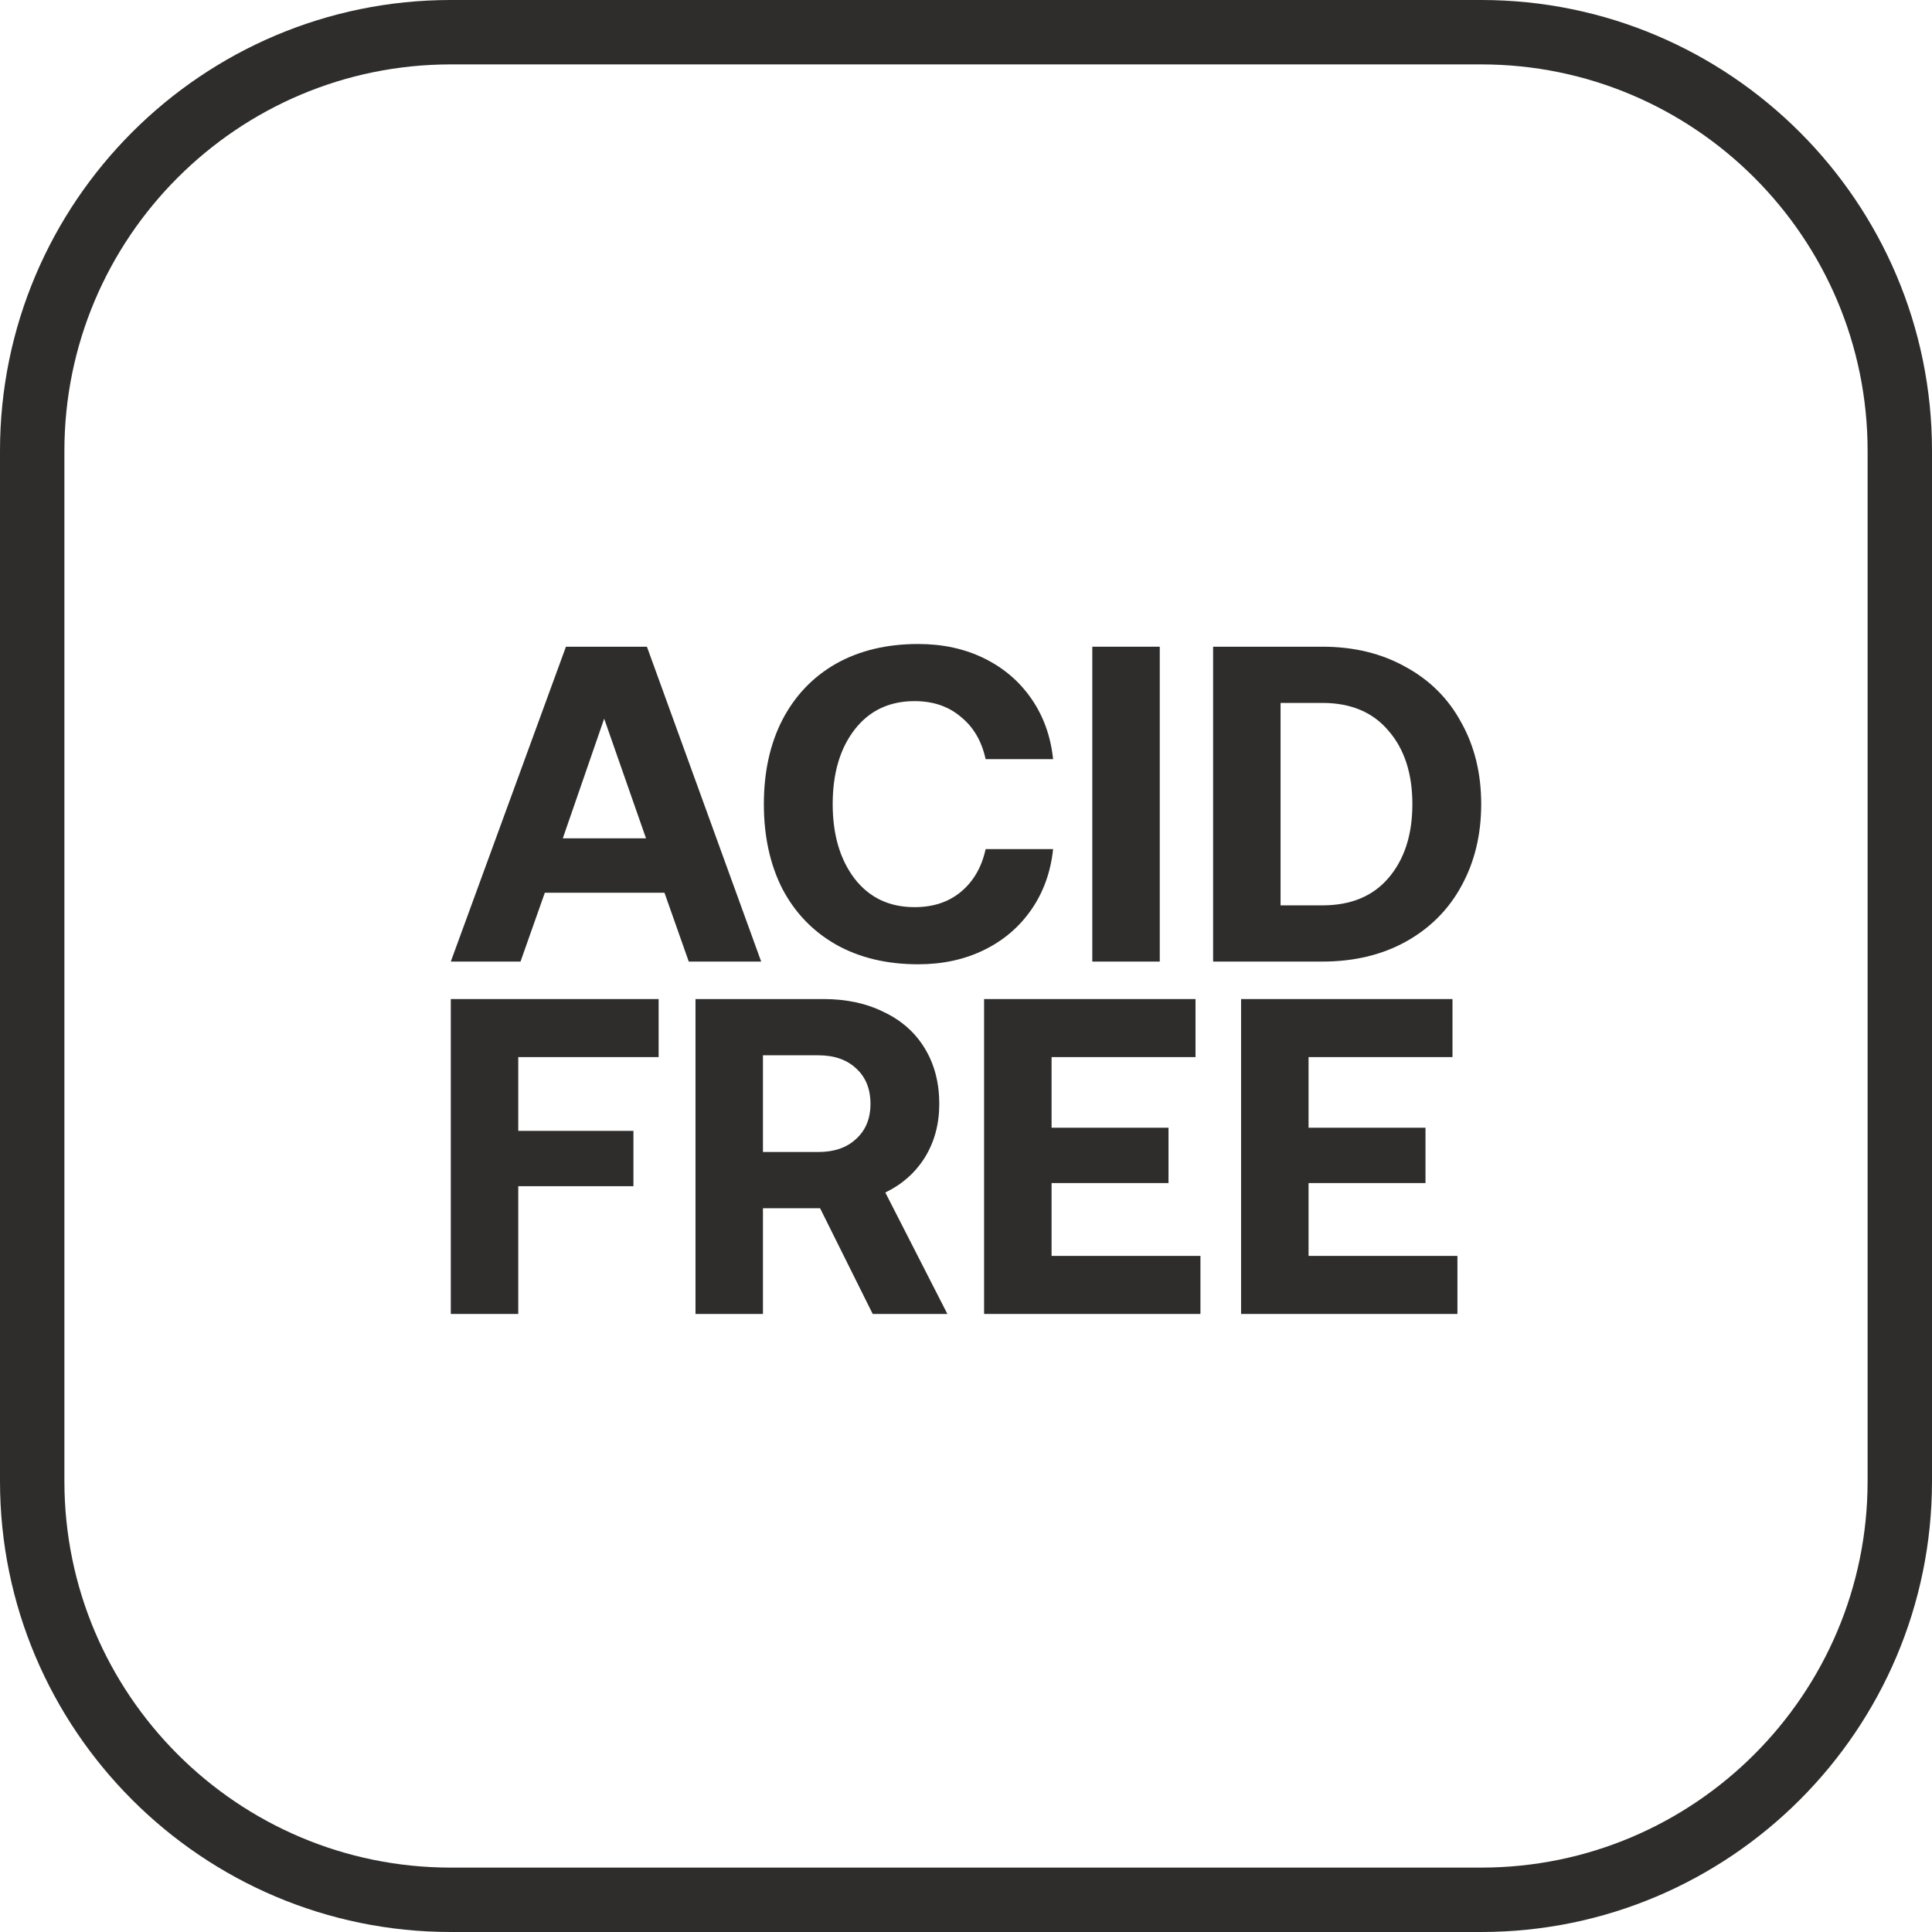
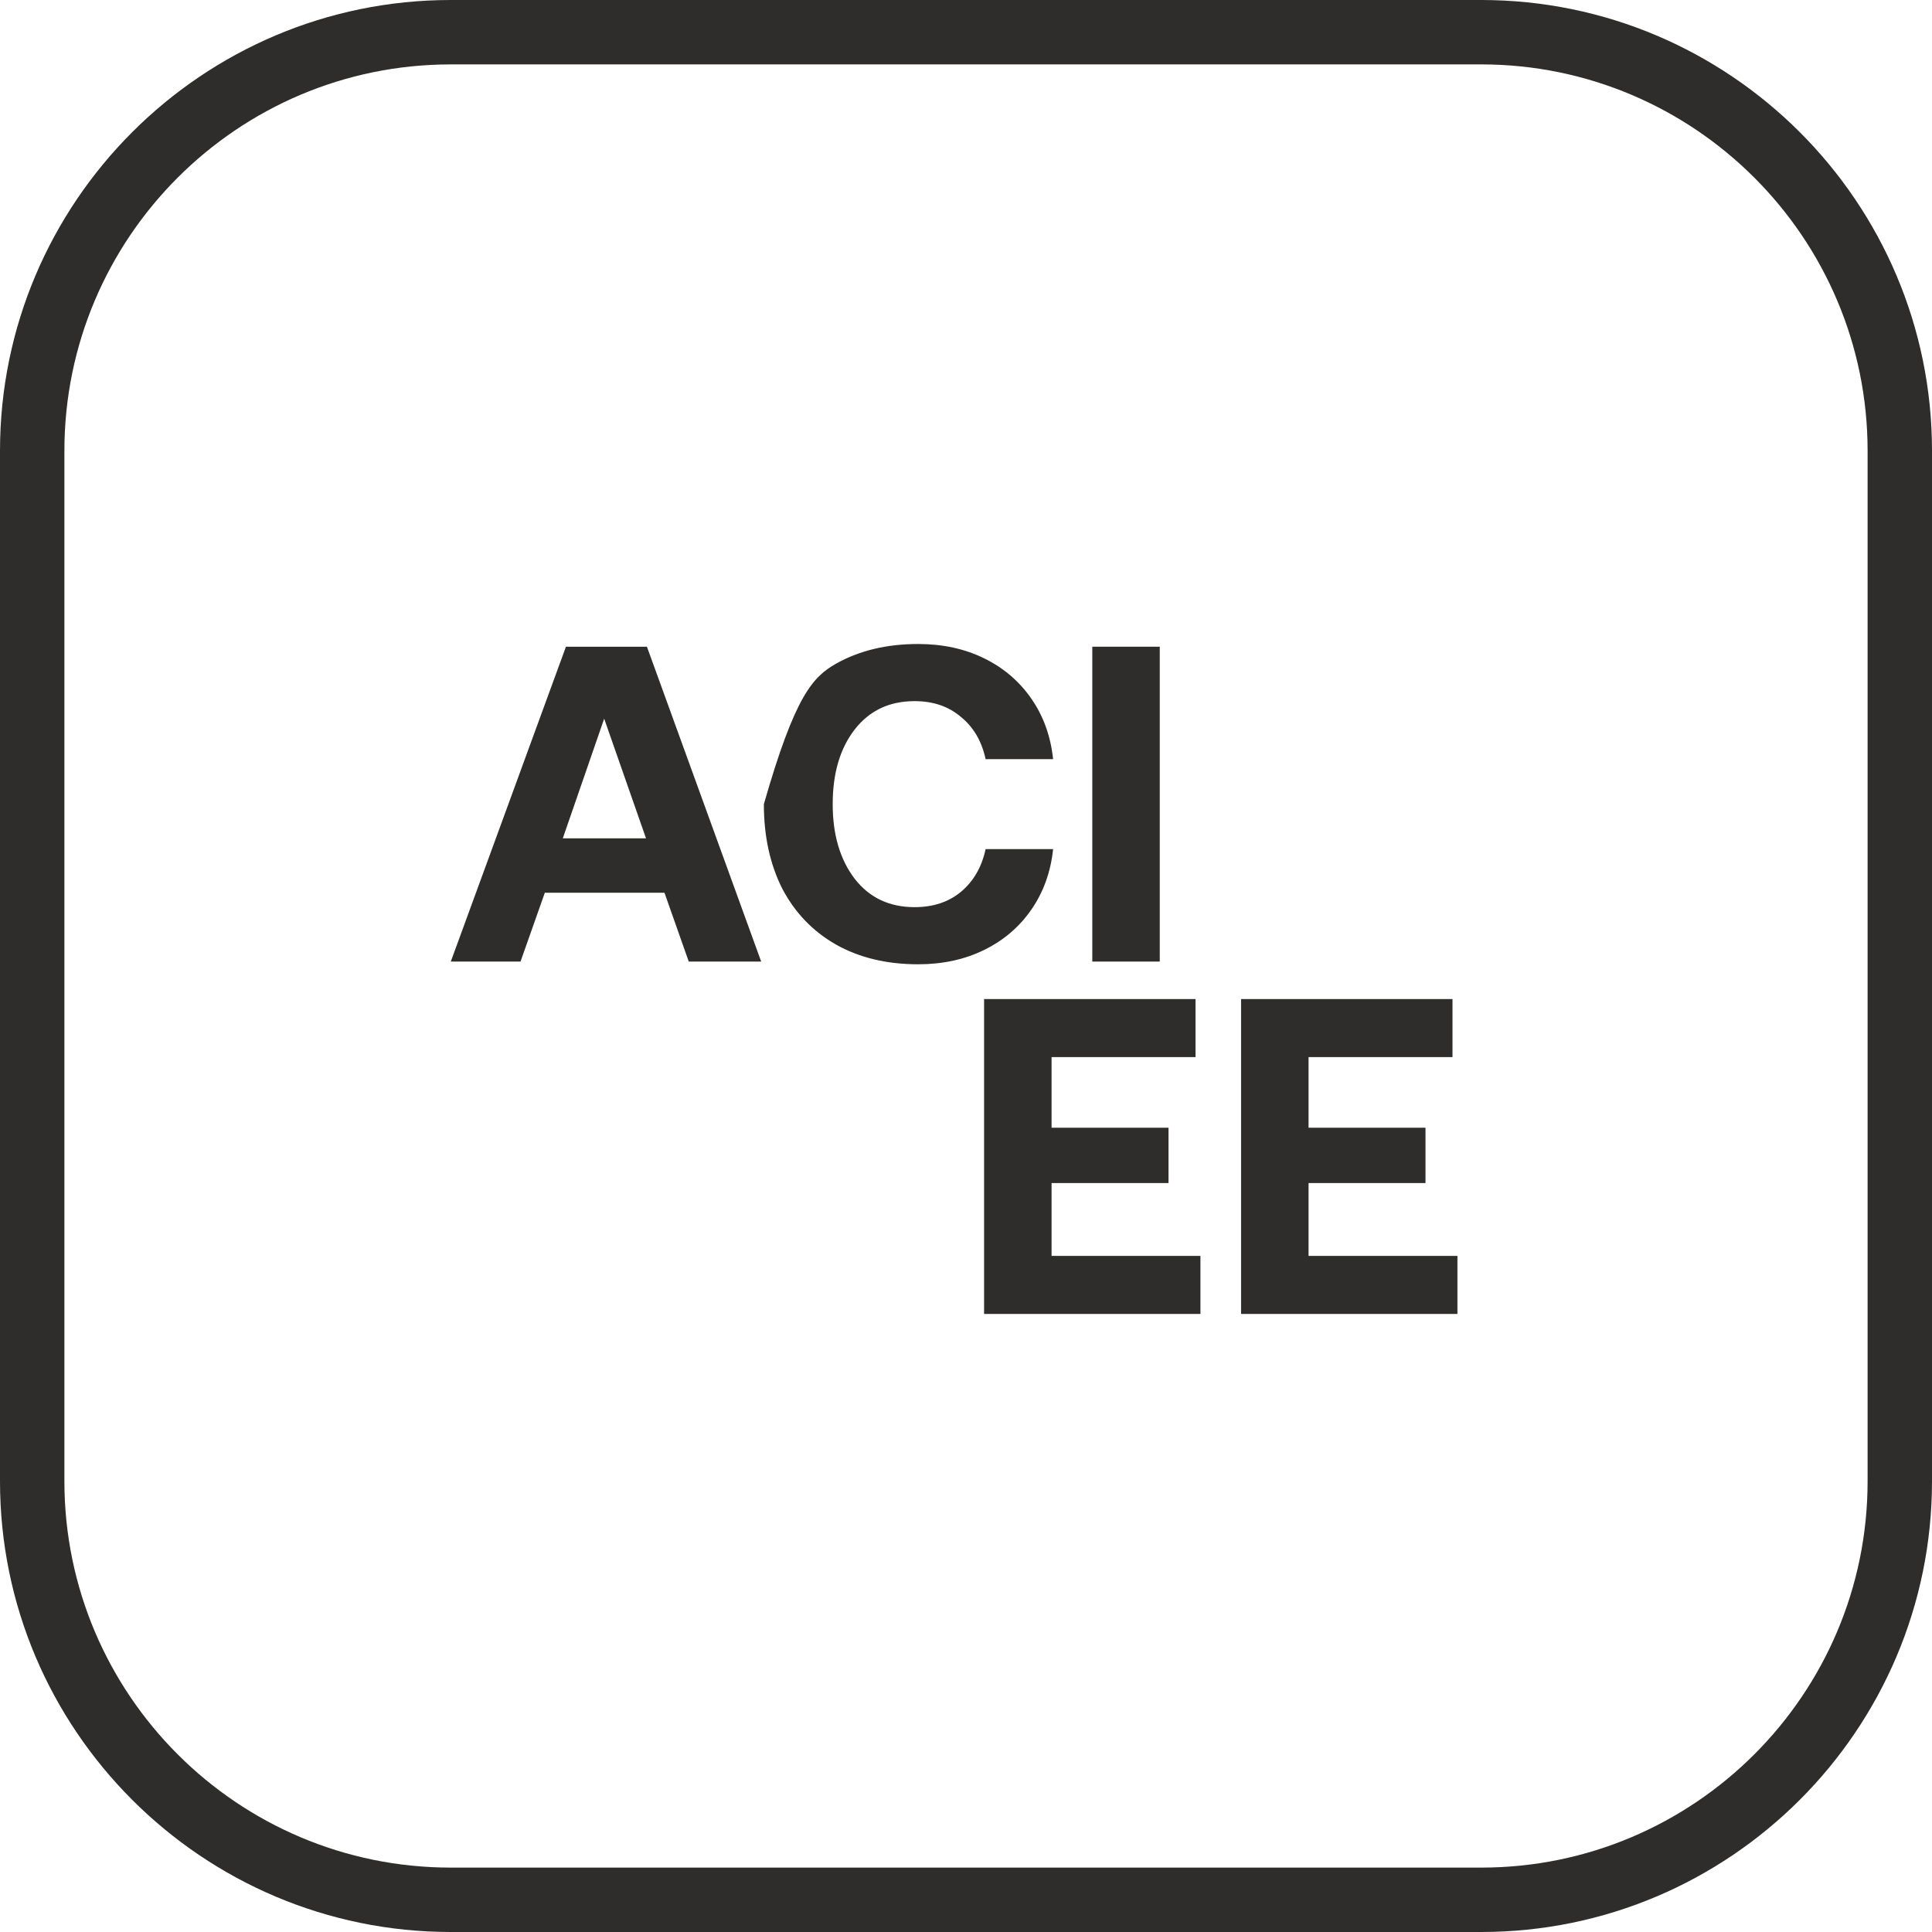
<svg xmlns="http://www.w3.org/2000/svg" width="72" height="72" viewBox="0 0 72 72" fill="none">
  <path d="M16.8 35.835L21.091 24.101H24.109L28.367 35.835H25.668L24.763 33.27H20.304L19.398 35.835H16.8ZM20.974 31.242H24.075L22.516 26.783L20.974 31.242Z" fill="#2E2D2C" />
-   <path d="M28.467 29.968C28.467 28.772 28.696 27.727 29.154 26.833C29.624 25.928 30.289 25.229 31.149 24.738C32.021 24.246 33.043 24 34.217 24C35.133 24 35.955 24.179 36.681 24.536C37.408 24.894 37.994 25.397 38.441 26.045C38.888 26.693 39.157 27.442 39.246 28.291H36.731C36.586 27.621 36.279 27.096 35.809 26.716C35.351 26.325 34.776 26.129 34.083 26.129C33.144 26.129 32.401 26.481 31.853 27.185C31.306 27.889 31.032 28.817 31.032 29.968C31.032 31.108 31.306 32.035 31.853 32.751C32.401 33.455 33.144 33.807 34.083 33.807C34.776 33.807 35.351 33.617 35.809 33.237C36.279 32.846 36.586 32.315 36.731 31.644H39.246C39.157 32.494 38.888 33.242 38.441 33.891C37.994 34.539 37.408 35.042 36.681 35.399C35.955 35.757 35.133 35.936 34.217 35.936C33.043 35.936 32.021 35.69 31.149 35.198C30.289 34.706 29.624 34.014 29.154 33.119C28.696 32.214 28.467 31.164 28.467 29.968Z" fill="#2E2D2C" />
+   <path d="M28.467 29.968C29.624 25.928 30.289 25.229 31.149 24.738C32.021 24.246 33.043 24 34.217 24C35.133 24 35.955 24.179 36.681 24.536C37.408 24.894 37.994 25.397 38.441 26.045C38.888 26.693 39.157 27.442 39.246 28.291H36.731C36.586 27.621 36.279 27.096 35.809 26.716C35.351 26.325 34.776 26.129 34.083 26.129C33.144 26.129 32.401 26.481 31.853 27.185C31.306 27.889 31.032 28.817 31.032 29.968C31.032 31.108 31.306 32.035 31.853 32.751C32.401 33.455 33.144 33.807 34.083 33.807C34.776 33.807 35.351 33.617 35.809 33.237C36.279 32.846 36.586 32.315 36.731 31.644H39.246C39.157 32.494 38.888 33.242 38.441 33.891C37.994 34.539 37.408 35.042 36.681 35.399C35.955 35.757 35.133 35.936 34.217 35.936C33.043 35.936 32.021 35.69 31.149 35.198C30.289 34.706 29.624 34.014 29.154 33.119C28.696 32.214 28.467 31.164 28.467 29.968Z" fill="#2E2D2C" />
  <path d="M40.707 24.101H43.221V35.835H40.707V24.101Z" fill="#2E2D2C" />
-   <path d="M45.209 24.101H49.282C50.456 24.101 51.49 24.352 52.384 24.855C53.289 25.347 53.982 26.04 54.462 26.934C54.954 27.817 55.2 28.828 55.2 29.968C55.2 31.108 54.954 32.125 54.462 33.019C53.982 33.902 53.289 34.595 52.384 35.097C51.49 35.589 50.456 35.835 49.282 35.835H45.209V24.101ZM49.282 33.74C50.344 33.74 51.166 33.399 51.747 32.717C52.339 32.024 52.635 31.108 52.635 29.968C52.635 28.828 52.339 27.917 51.747 27.235C51.166 26.543 50.344 26.196 49.282 26.196H47.723V33.74H49.282Z" fill="#2E2D2C" />
-   <path d="M16.8 37.232H24.545V39.395H19.314V42.144H23.606V44.206H19.314V48.967H16.8V37.232Z" fill="#2E2D2C" />
-   <path d="M30.696 37.232C31.546 37.232 32.294 37.394 32.943 37.718C33.602 38.031 34.11 38.484 34.468 39.076C34.826 39.669 35.004 40.356 35.004 41.138C35.004 41.887 34.826 42.552 34.468 43.133C34.11 43.703 33.619 44.139 32.993 44.441L35.306 48.967H32.523L30.562 45.027H28.433V48.967H25.919V37.232H30.696ZM28.433 42.932H30.495C31.087 42.932 31.557 42.77 31.903 42.446C32.261 42.122 32.44 41.686 32.44 41.138C32.44 40.58 32.261 40.138 31.903 39.814C31.557 39.49 31.087 39.328 30.495 39.328H28.433V42.932Z" fill="#2E2D2C" />
  <path d="M36.674 37.232H44.553V39.395H39.189V42.027H43.547V44.089H39.189V46.804H44.737V48.967H36.674V37.232Z" fill="#2E2D2C" />
  <path d="M46.251 37.232H54.13V39.395H48.766V42.027H53.124V44.089H48.766V46.804H54.314V48.967H46.251V37.232Z" fill="#2E2D2C" />
  <path d="M55.2 72H16.8C7.536 72 0 64.464 0 55.2V16.8C0 7.536 7.536 0 16.8 0H55.2C64.464 0 72 7.536 72 16.8V55.2C72 64.464 64.464 72 55.2 72ZM16.8 2.4C8.856 2.4 2.4 8.856 2.4 16.8V55.2C2.4 63.144 8.856 69.6 16.8 69.6H55.2C63.144 69.6 69.6 63.144 69.6 55.2V16.8C69.6 8.856 63.144 2.4 55.2 2.4H16.8Z" fill="#2E2D2C" />
</svg>